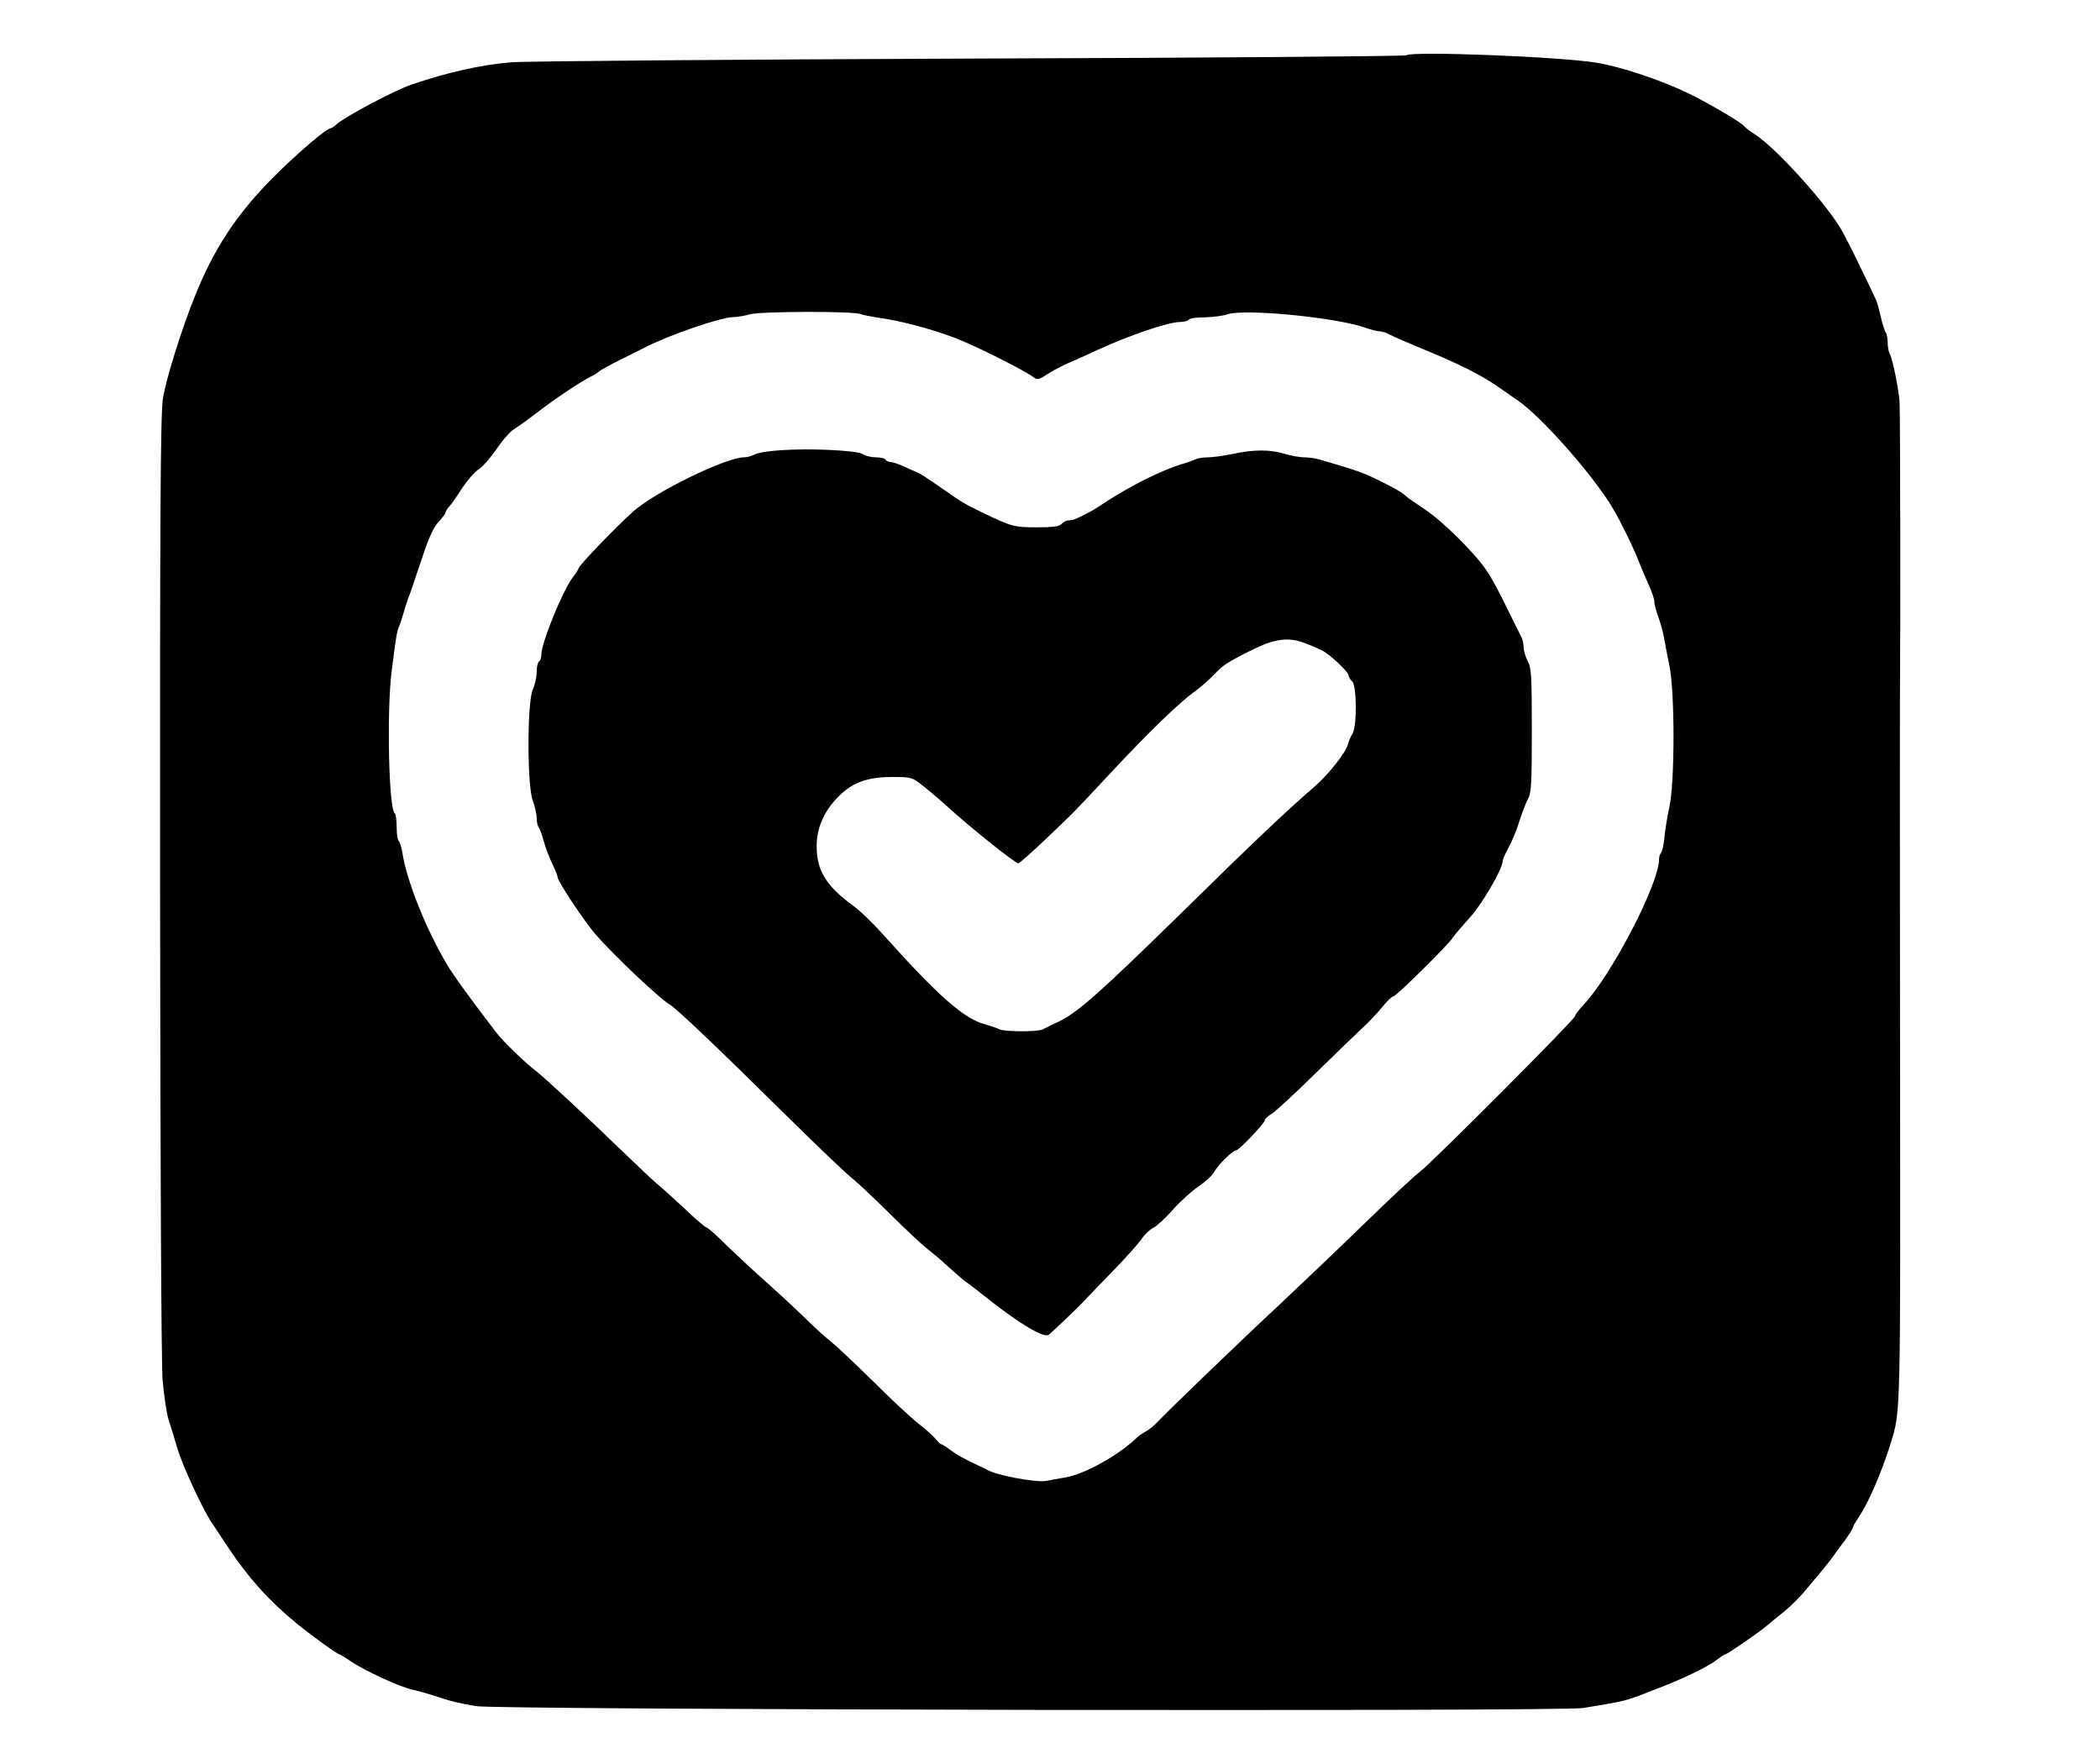
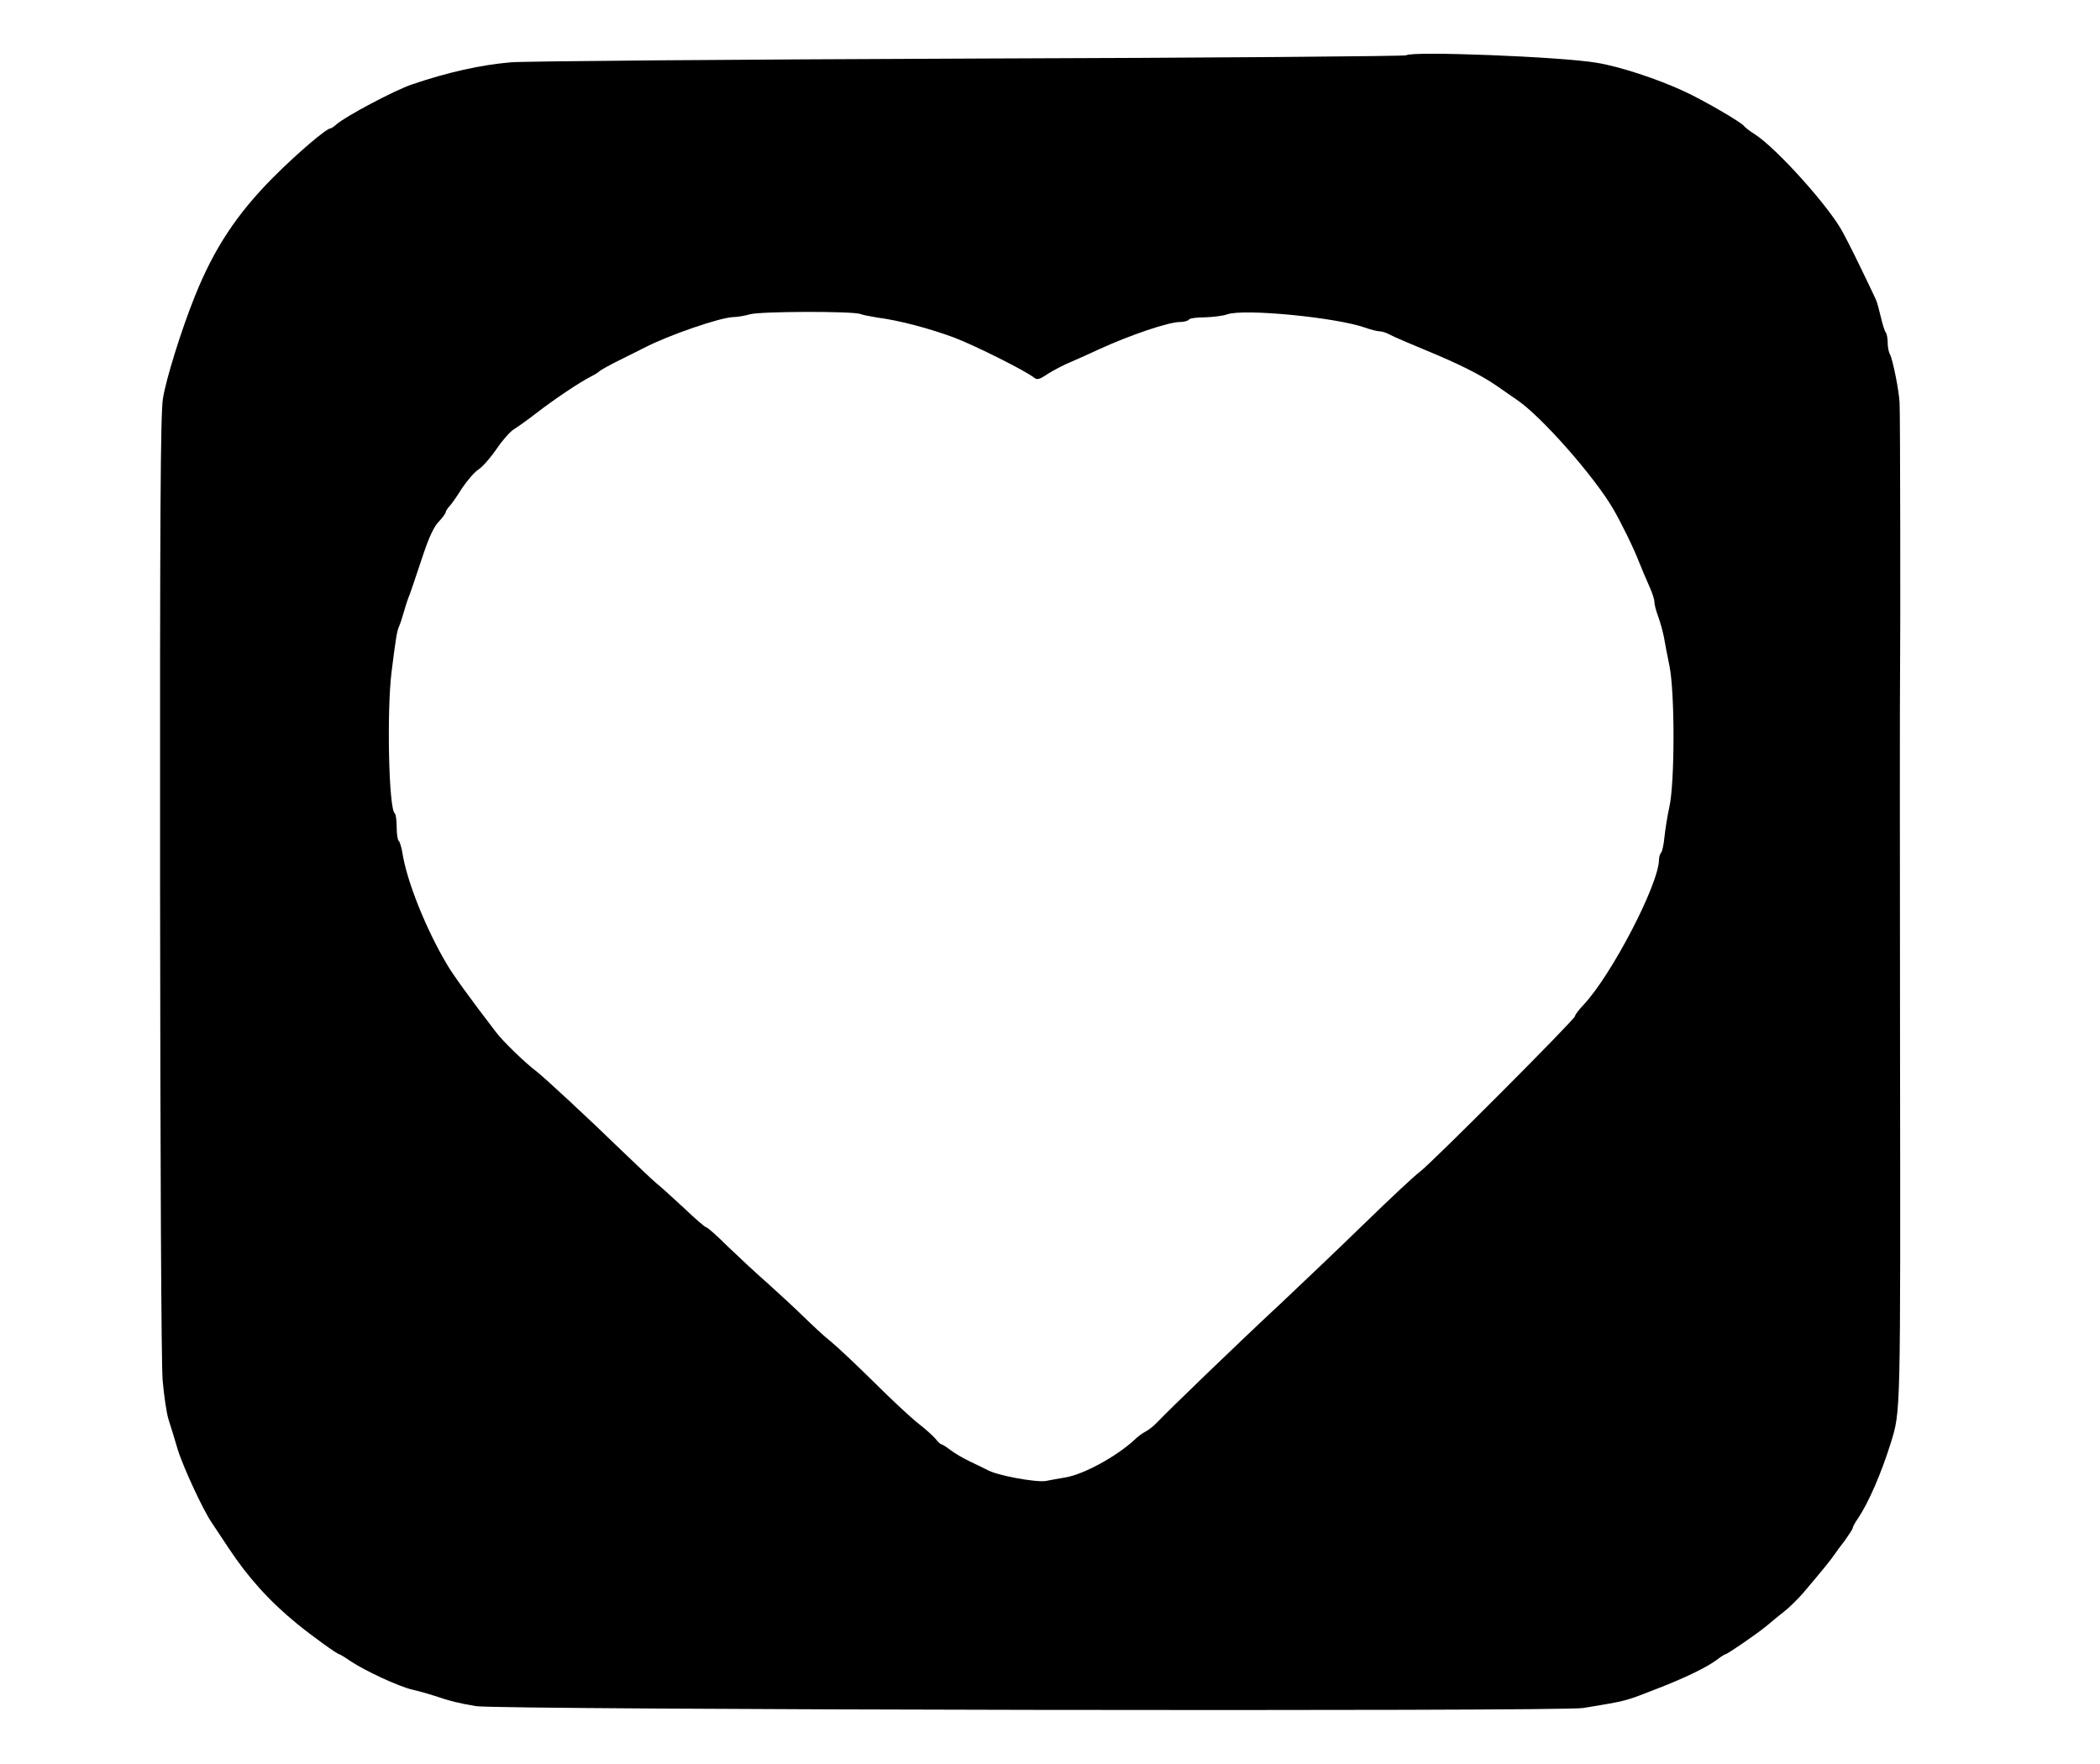
<svg xmlns="http://www.w3.org/2000/svg" version="1.0" width="900pt" height="756pt" viewBox="0 0 900 756" preserveAspectRatio="xMidYMid meet">
  <g transform="translate(0,756) scale(0.1,-0.1)" fill="#000000" stroke="none">
    <path d="M6027 7323 c-5 -4 -844 -11 -1865 -14 -1023 -4 -1909 -11 -1972 -16 -129 -11 -269 -42 -425 -95 -74 -25 -285 -137 -323 -171 -10 -9 -22 -17 -25 -17 -18 0 -142 -106 -246 -210 -156 -157 -254 -305 -336 -510 -57 -141 -125 -359 -137 -440 -10 -68 -13 -486 -12 -2085 1 -1192 5 -2049 11 -2121 6 -67 17 -143 26 -170 9 -27 26 -83 38 -124 22 -73 110 -264 148 -318 10 -15 42 -63 71 -107 82 -124 174 -227 293 -324 65 -53 173 -131 182 -131 2 0 24 -13 47 -29 61 -41 205 -108 264 -122 27 -6 69 -18 94 -26 67 -23 108 -33 180 -45 95 -16 4648 -24 4745 -8 194 32 176 28 320 84 114 44 211 91 252 122 17 13 34 24 37 24 8 0 139 90 176 121 19 16 54 45 77 63 23 18 59 54 80 78 84 99 118 141 133 163 8 12 30 42 48 65 17 24 32 47 32 51 0 4 10 24 23 42 45 67 99 191 140 322 43 140 42 106 40 1695 -1 833 -1 1551 0 1595 2 146 1 1129 -2 1170 -3 54 -29 183 -41 206 -6 10 -10 33 -10 51 0 19 -4 38 -8 43 -5 6 -14 35 -21 65 -7 30 -16 64 -21 75 -10 23 -106 222 -119 245 -4 8 -14 27 -22 42 -55 107 -286 364 -379 423 -21 13 -41 29 -45 34 -8 15 -177 113 -258 150 -112 52 -275 106 -374 122 -151 26 -797 51 -816 32z m-2339 -1109 c10 -4 42 -10 72 -15 94 -12 225 -47 330 -86 89 -34 305 -142 341 -171 14 -11 23 -9 60 16 24 15 69 39 99 51 30 13 84 37 120 54 133 61 298 117 347 117 17 0 35 5 38 10 3 6 34 10 68 10 34 1 78 6 97 13 72 25 464 -13 590 -57 25 -9 53 -16 63 -16 11 0 31 -7 45 -15 15 -8 82 -37 150 -65 146 -60 239 -107 307 -154 28 -19 67 -47 88 -61 103 -70 328 -325 410 -465 34 -58 90 -172 112 -230 10 -25 28 -68 41 -97 13 -28 24 -60 24 -71 0 -11 7 -39 16 -63 9 -24 20 -64 25 -89 4 -25 15 -81 24 -125 23 -115 23 -501 -1 -605 -9 -41 -18 -100 -21 -130 -3 -30 -9 -59 -14 -64 -5 -6 -9 -19 -9 -30 -1 -106 -204 -496 -324 -623 -20 -21 -36 -42 -36 -48 0 -13 -615 -630 -665 -667 -22 -16 -131 -118 -242 -226 -111 -108 -273 -262 -358 -342 -167 -155 -480 -457 -524 -504 -14 -15 -37 -34 -51 -41 -14 -7 -34 -22 -45 -33 -78 -73 -220 -151 -300 -164 -27 -5 -65 -11 -83 -15 -43 -7 -212 24 -252 48 -8 4 -40 20 -70 34 -30 14 -69 37 -86 50 -18 14 -36 25 -39 25 -4 0 -15 10 -25 23 -11 13 -44 43 -74 66 -31 24 -118 105 -193 180 -76 75 -159 153 -184 173 -26 20 -77 68 -115 105 -38 37 -108 102 -154 143 -47 41 -123 112 -170 157 -46 46 -88 83 -93 83 -5 0 -48 37 -96 83 -49 45 -101 93 -117 105 -16 13 -85 79 -154 145 -139 135 -332 314 -363 337 -44 33 -142 127 -171 166 -109 142 -185 247 -210 290 -90 151 -174 360 -192 482 -4 23 -11 45 -15 48 -5 3 -9 29 -9 59 0 30 -4 56 -8 59 -26 16 -35 435 -14 606 19 151 23 174 32 195 5 11 14 38 20 60 6 22 15 49 19 60 10 24 21 58 67 195 24 71 45 115 65 135 16 17 29 35 29 40 0 4 7 15 15 24 9 9 33 43 54 77 22 33 54 71 73 83 19 13 53 53 77 88 24 36 57 73 73 83 16 10 60 41 96 69 76 59 185 132 234 157 18 9 35 20 38 24 3 3 43 26 90 49 47 23 92 46 100 50 106 55 325 130 382 132 18 0 51 6 72 12 43 13 445 14 474 1z" />
-     <path d="M3340 5630 c-47 -3 -95 -11 -107 -18 -12 -7 -32 -12 -45 -12 -78 -1 -378 -147 -473 -231 -70 -62 -235 -233 -235 -244 0 -3 -11 -21 -25 -39 -44 -58 -135 -281 -135 -332 0 -13 -4 -26 -10 -29 -5 -3 -10 -23 -10 -44 0 -21 -7 -56 -17 -77 -24 -57 -24 -409 0 -474 9 -25 17 -59 17 -76 0 -16 4 -34 9 -40 4 -5 14 -31 21 -58 8 -28 24 -72 37 -98 13 -26 23 -53 23 -58 0 -17 115 -190 162 -244 77 -89 278 -279 318 -301 26 -14 214 -193 493 -469 133 -131 262 -255 287 -274 25 -20 99 -90 165 -155 66 -66 138 -133 160 -150 22 -17 63 -51 90 -77 28 -25 60 -53 71 -61 12 -8 53 -39 90 -69 142 -113 249 -177 269 -160 19 15 117 109 140 133 11 12 68 71 127 132 59 60 118 126 130 145 13 19 36 41 51 48 14 7 53 42 84 78 32 36 82 81 111 100 28 19 58 47 66 62 16 30 79 92 94 92 12 0 122 116 122 128 0 6 14 19 32 30 17 11 104 91 193 179 89 87 179 174 201 194 21 19 56 57 77 82 21 26 43 47 49 47 12 0 238 224 254 251 5 9 37 46 70 83 55 59 144 212 144 246 0 6 11 32 25 57 14 25 35 75 46 112 12 36 28 80 37 96 15 26 17 67 17 295 0 233 -2 269 -18 297 -9 18 -17 44 -17 58 0 14 -4 33 -9 43 -5 9 -33 67 -63 127 -29 61 -68 133 -87 160 -53 78 -189 212 -266 263 -38 25 -75 51 -80 56 -13 14 -54 38 -130 74 -52 26 -89 39 -241 83 -17 5 -46 9 -65 9 -19 0 -56 7 -83 15 -62 19 -132 19 -221 0 -38 -8 -87 -15 -108 -15 -20 0 -45 -4 -55 -9 -9 -5 -35 -14 -57 -20 -86 -26 -216 -91 -324 -161 -29 -19 -58 -38 -65 -41 -57 -31 -77 -39 -94 -39 -11 0 -25 -7 -32 -15 -9 -11 -35 -15 -106 -15 -98 0 -109 3 -239 66 -70 34 -84 42 -165 99 -74 51 -95 65 -110 71 -8 3 -33 14 -56 25 -23 10 -48 19 -57 19 -9 0 -19 5 -22 10 -3 6 -22 10 -41 10 -19 0 -45 6 -57 14 -26 16 -229 26 -357 16z m2252 -826 c24 -9 57 -23 73 -31 37 -19 115 -93 115 -109 0 -6 7 -17 15 -24 20 -17 21 -196 1 -225 -7 -11 -16 -31 -19 -45 -9 -35 -84 -130 -144 -182 -111 -95 -261 -237 -557 -528 -359 -352 -455 -437 -534 -476 -31 -15 -65 -31 -74 -36 -24 -11 -164 -10 -186 1 -9 5 -36 14 -60 21 -91 24 -200 120 -441 389 -40 45 -97 100 -127 121 -115 85 -154 150 -154 254 0 73 28 142 82 200 63 70 130 96 242 96 83 0 85 -1 133 -39 27 -21 75 -62 108 -92 100 -91 285 -238 299 -239 5 0 59 48 120 106 127 121 114 108 268 273 172 185 306 314 373 361 22 16 57 47 79 70 39 41 59 54 171 109 90 44 149 51 217 25z" />
  </g>
</svg>